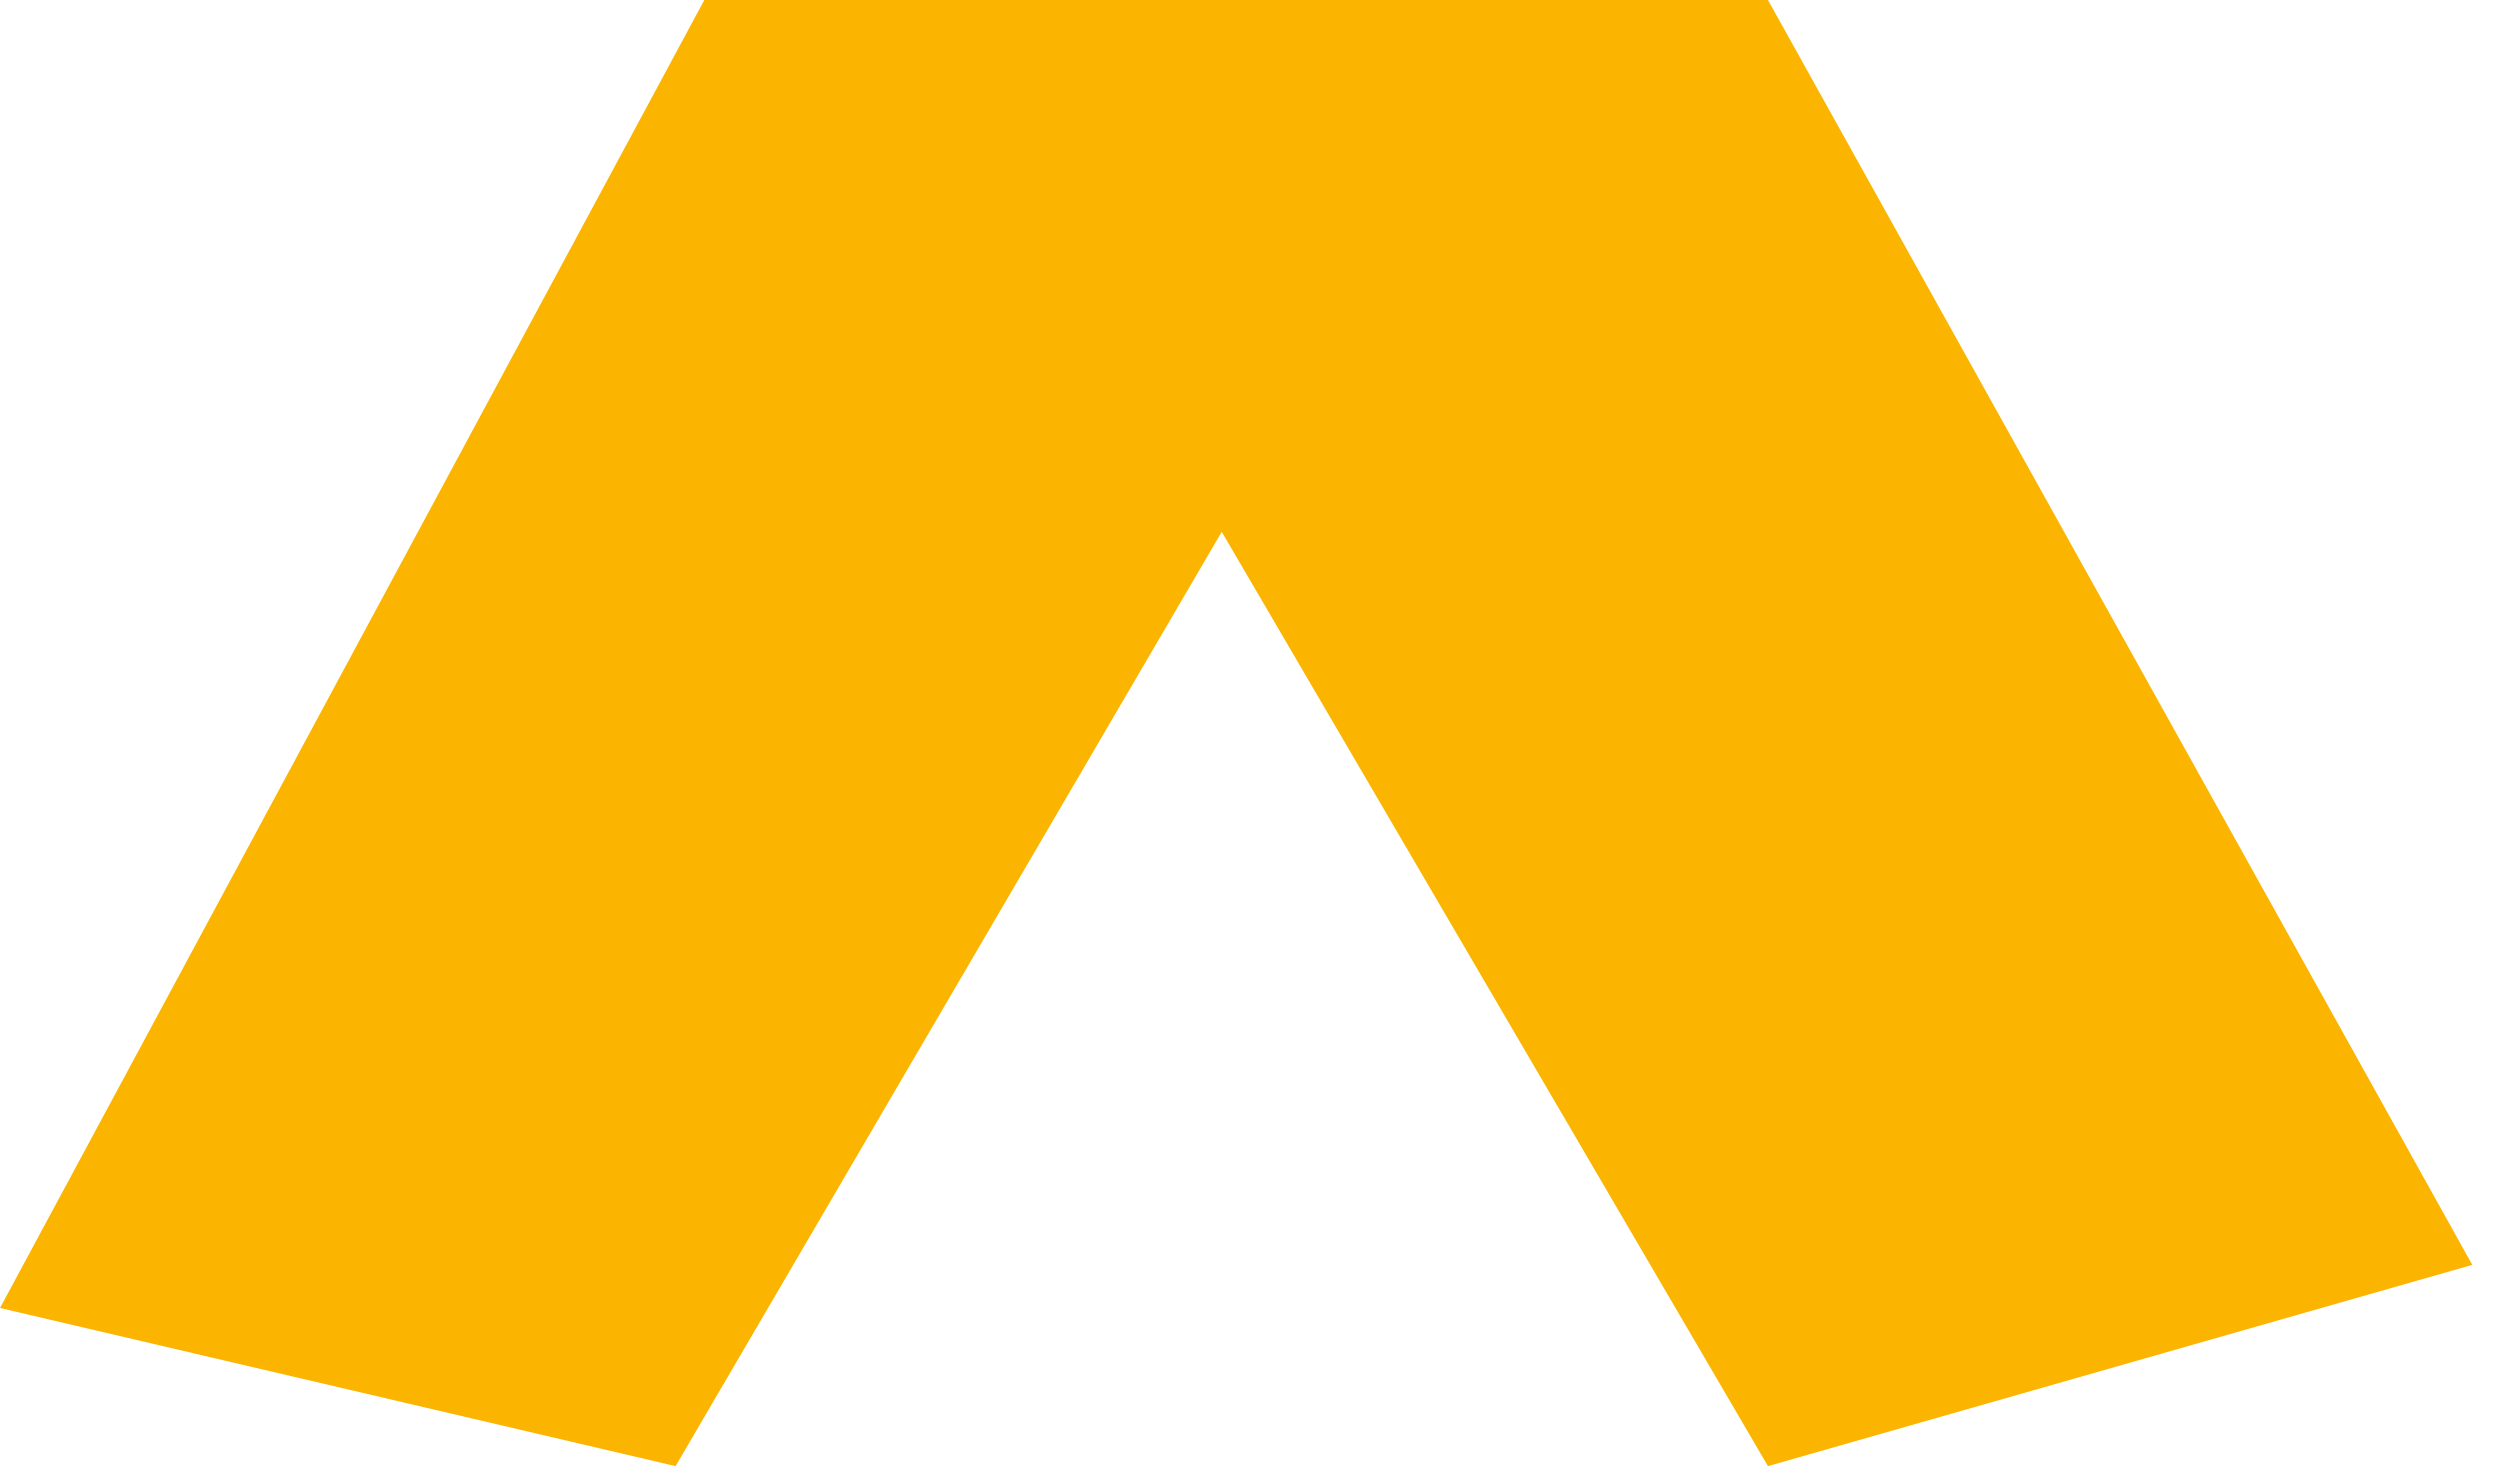
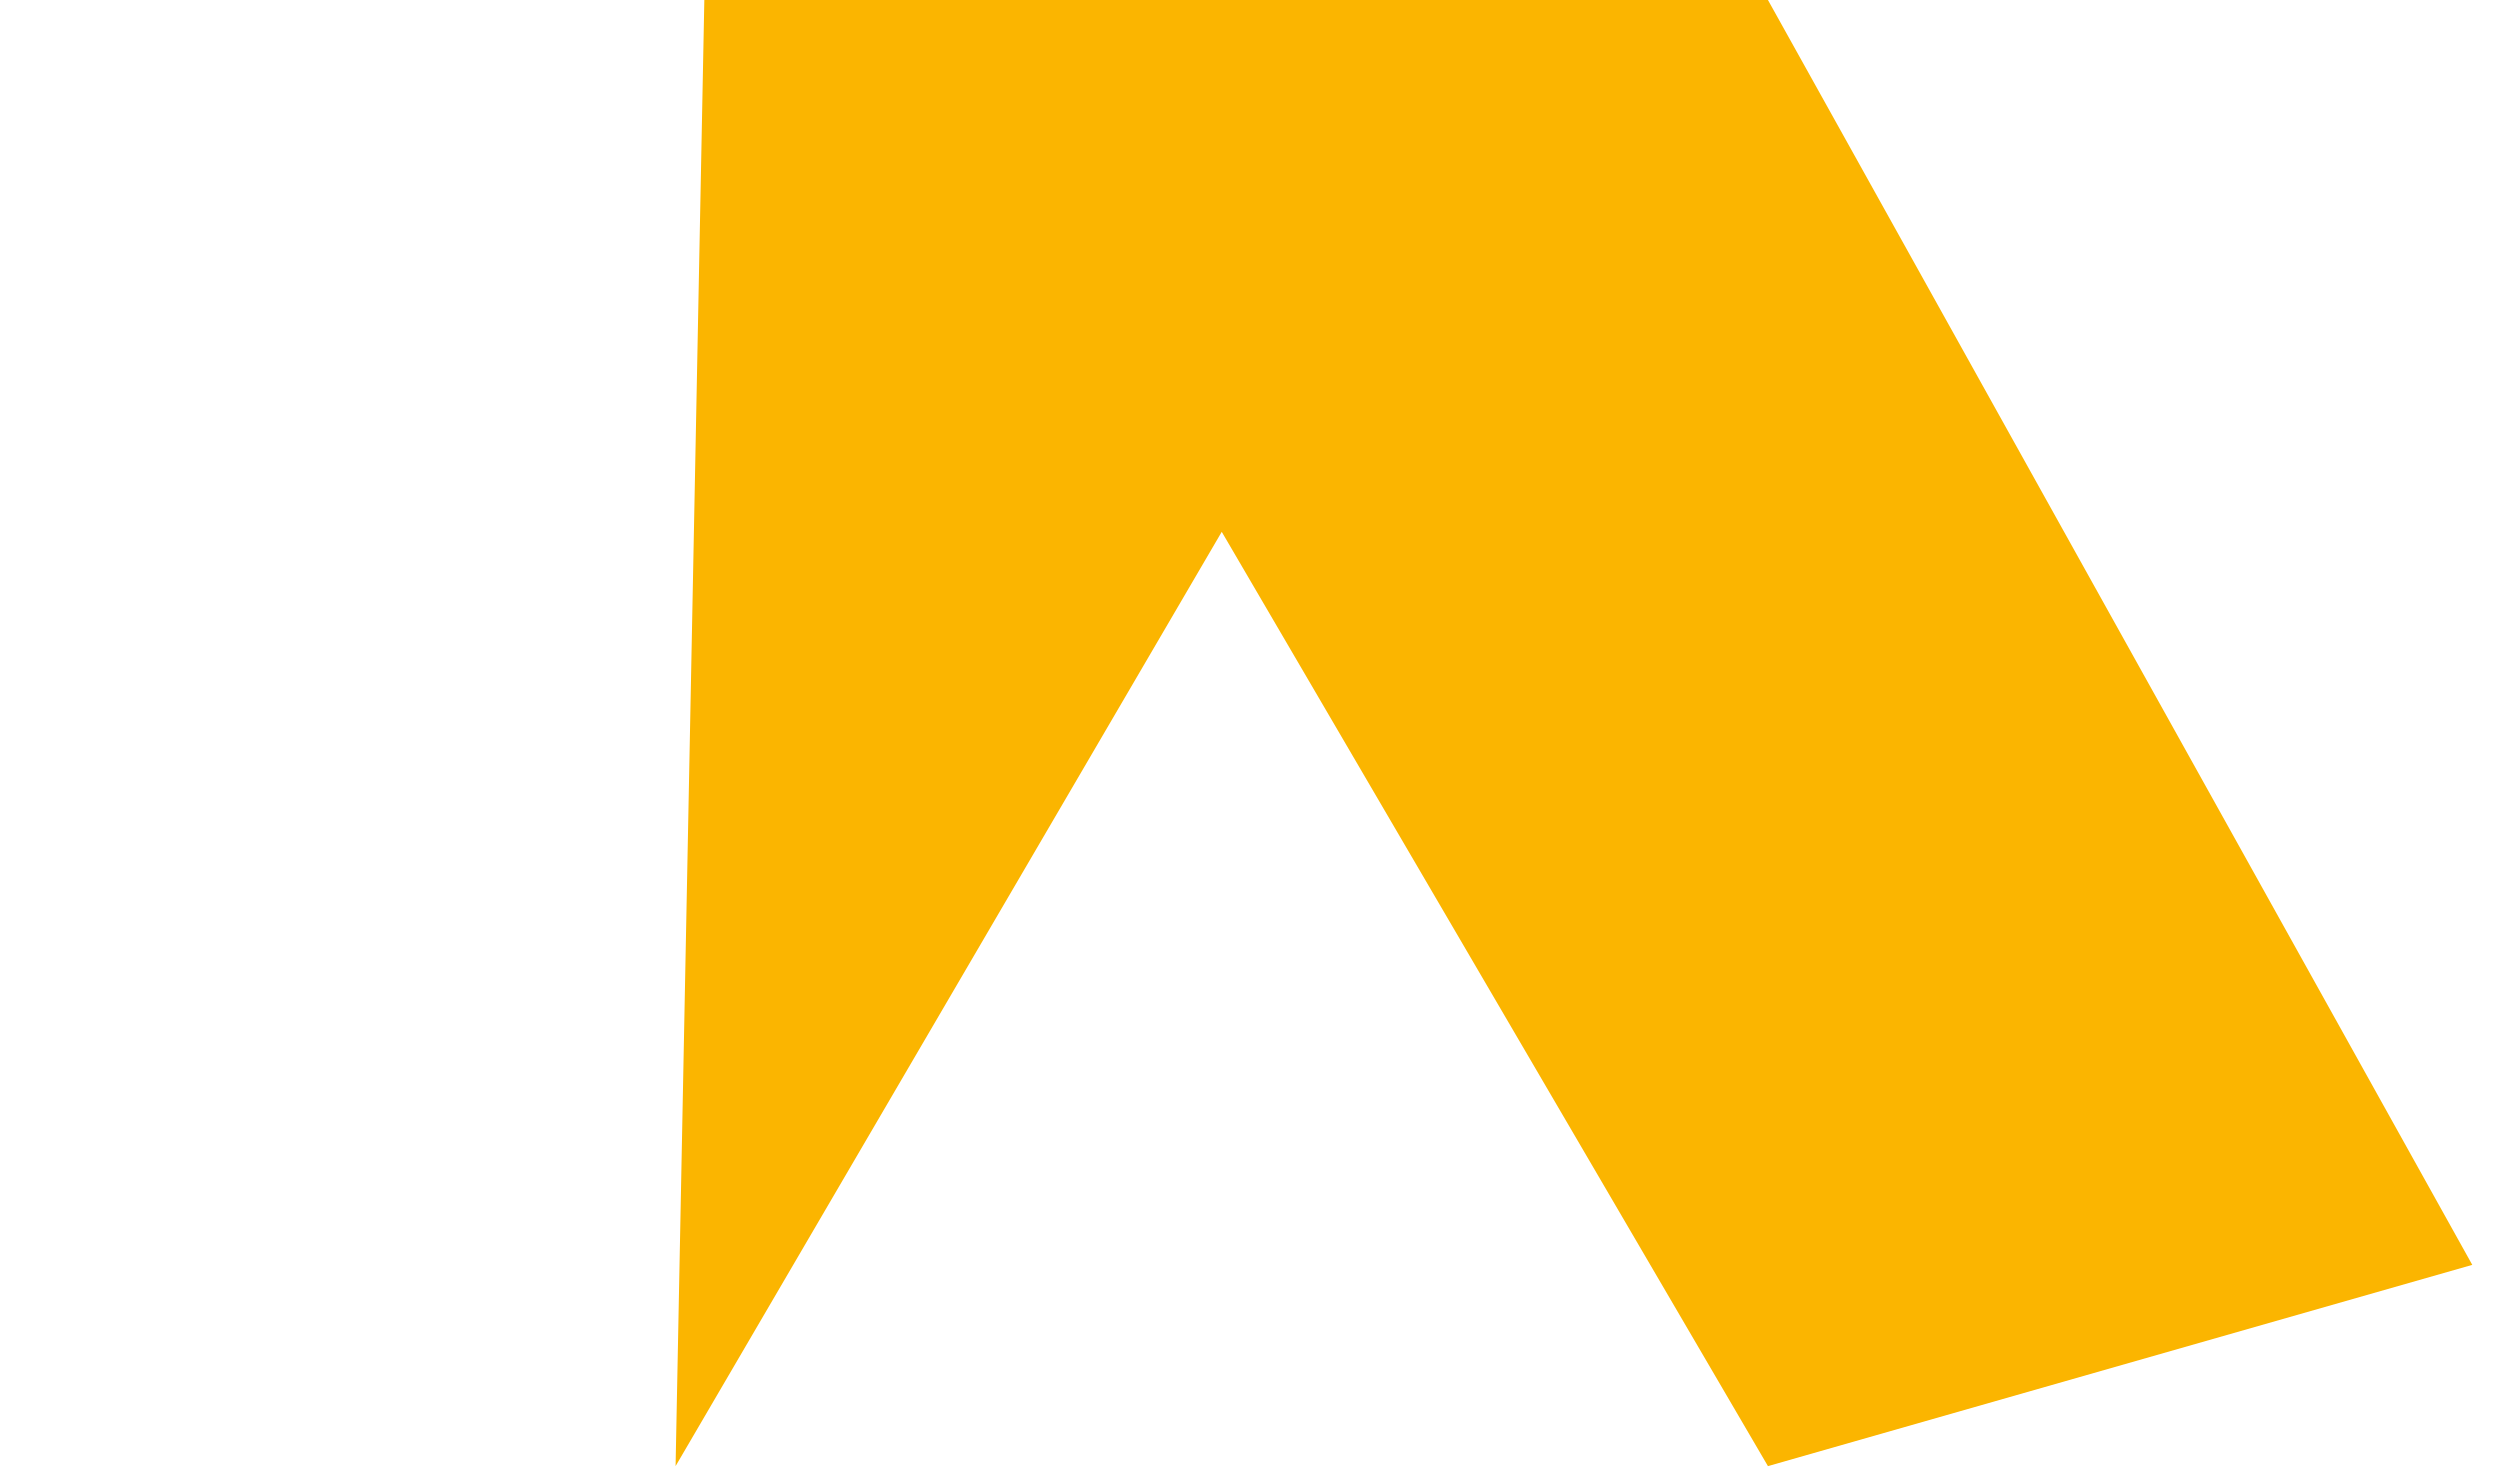
<svg xmlns="http://www.w3.org/2000/svg" fill="none" height="100%" overflow="visible" preserveAspectRatio="none" style="display: block;" viewBox="0 0 56 33" width="100%">
-   <path d="M39.602 0H15.777L0 29.299L15.133 32.841L27.367 11.913L39.602 32.841L55.379 28.333L39.602 0Z" fill="#FBB500" id="Vector" />
+   <path d="M39.602 0H15.777L15.133 32.841L27.367 11.913L39.602 32.841L55.379 28.333L39.602 0Z" fill="#FBB500" id="Vector" />
</svg>